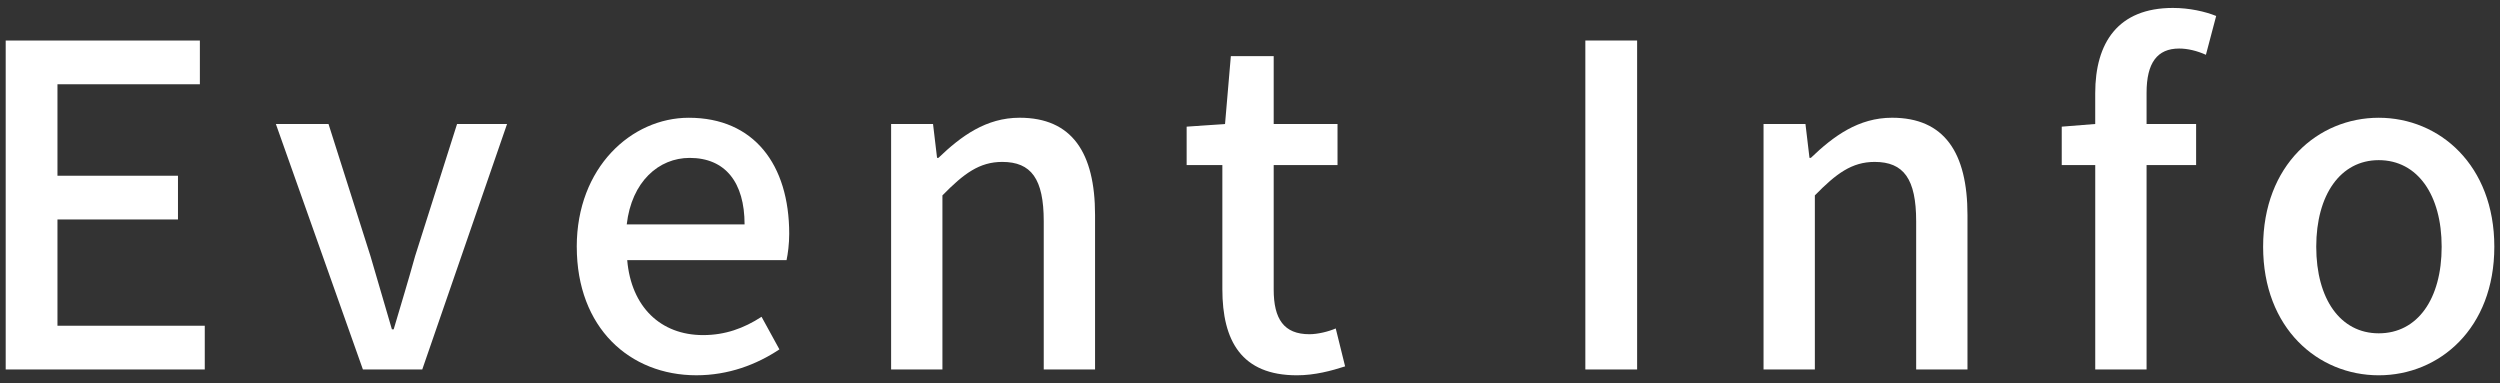
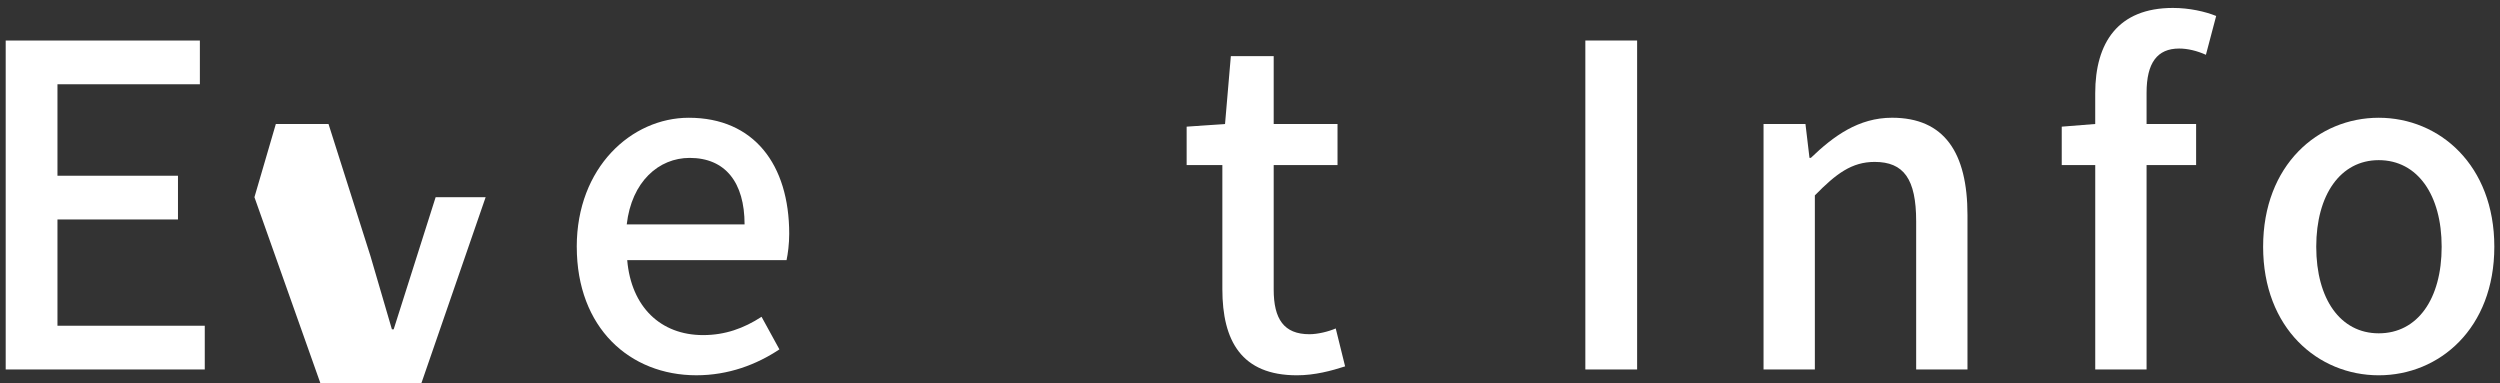
<svg xmlns="http://www.w3.org/2000/svg" id="_レイヤー_1" data-name="レイヤー 1" viewBox="0 0 137 21">
  <rect x="0" y="0" width="137" height="21" fill="#333333" stroke="none" />
  <defs>
    <style>
      .cls-1 {
        fill: #fff;
      }
    </style>
  </defs>
  <path class="cls-1" d="m.312,2.22h10.641v2.397H3.149v5.015h6.604v2.396H3.149v5.821h8.072v2.397H.312V2.22Z" />
-   <path class="cls-1" d="m15.116,6.794h2.886l2.3,7.24c.391,1.321.782,2.69,1.174,4.012h.098c.391-1.321.807-2.69,1.174-4.012l2.299-7.24h2.74l-4.647,13.453h-3.253l-4.77-13.453Z" />
+   <path class="cls-1" d="m15.116,6.794h2.886l2.3,7.24c.391,1.321.782,2.69,1.174,4.012h.098l2.299-7.24h2.74l-4.647,13.453h-3.253l-4.77-13.453Z" />
  <path class="cls-1" d="m31.606,13.521c0-4.354,3.008-7.068,6.139-7.068,3.572,0,5.504,2.567,5.504,6.359,0,.562-.073,1.101-.146,1.443h-8.732c.221,2.567,1.834,4.108,4.158,4.108,1.199,0,2.227-.366,3.204-1.003l.979,1.786c-1.247.831-2.788,1.419-4.55,1.419-3.645,0-6.555-2.593-6.555-7.045Zm9.197-1.223c0-2.3-1.053-3.645-3.01-3.645-1.688,0-3.18,1.296-3.448,3.645h6.458Z" />
-   <path class="cls-1" d="m48.831,6.794h2.299l.221,1.859h.073c1.247-1.199,2.617-2.201,4.452-2.201,2.861,0,4.133,1.907,4.133,5.332v8.463h-2.812v-8.121c0-2.323-.685-3.253-2.275-3.253-1.246,0-2.104.636-3.277,1.835v9.539h-2.812V6.794Z" />
  <path class="cls-1" d="m66.985,15.845v-6.8h-1.957v-2.104l2.104-.146.318-3.718h2.348v3.718h3.498v2.251h-3.498v6.824c0,1.614.562,2.445,1.957,2.445.465,0,1.052-.146,1.443-.317l.514,2.079c-.758.244-1.664.489-2.643.489-3.032,0-4.084-1.884-4.084-4.721Z" />
  <path class="cls-1" d="m86.877,2.22h2.837v18.027h-2.837V2.22Z" />
  <path class="cls-1" d="m96.64,6.794h2.299l.221,1.859h.073c1.247-1.199,2.617-2.201,4.452-2.201,2.861,0,4.133,1.907,4.133,5.332v8.463h-2.812v-8.121c0-2.323-.685-3.253-2.275-3.253-1.246,0-2.104.636-3.277,1.835v9.539h-2.812V6.794Z" />
  <path class="cls-1" d="m114.818,9.045h-1.835v-2.104l1.835-.146v-1.688c0-2.764,1.247-4.672,4.256-4.672.905,0,1.761.195,2.372.44l-.562,2.128c-.488-.22-1.002-.343-1.467-.343-1.199,0-1.785.783-1.785,2.422v1.712h2.715v2.251h-2.715v11.202h-2.813v-11.202Z" />
  <path class="cls-1" d="m124.019,13.521c0-4.476,3.009-7.068,6.336-7.068s6.334,2.593,6.334,7.068-3.008,7.045-6.334,7.045-6.336-2.568-6.336-7.045Zm9.784,0c0-2.837-1.321-4.745-3.448-4.745-2.104,0-3.425,1.908-3.425,4.745,0,2.862,1.321,4.745,3.425,4.745,2.127,0,3.448-1.883,3.448-4.745Z" />
</svg>